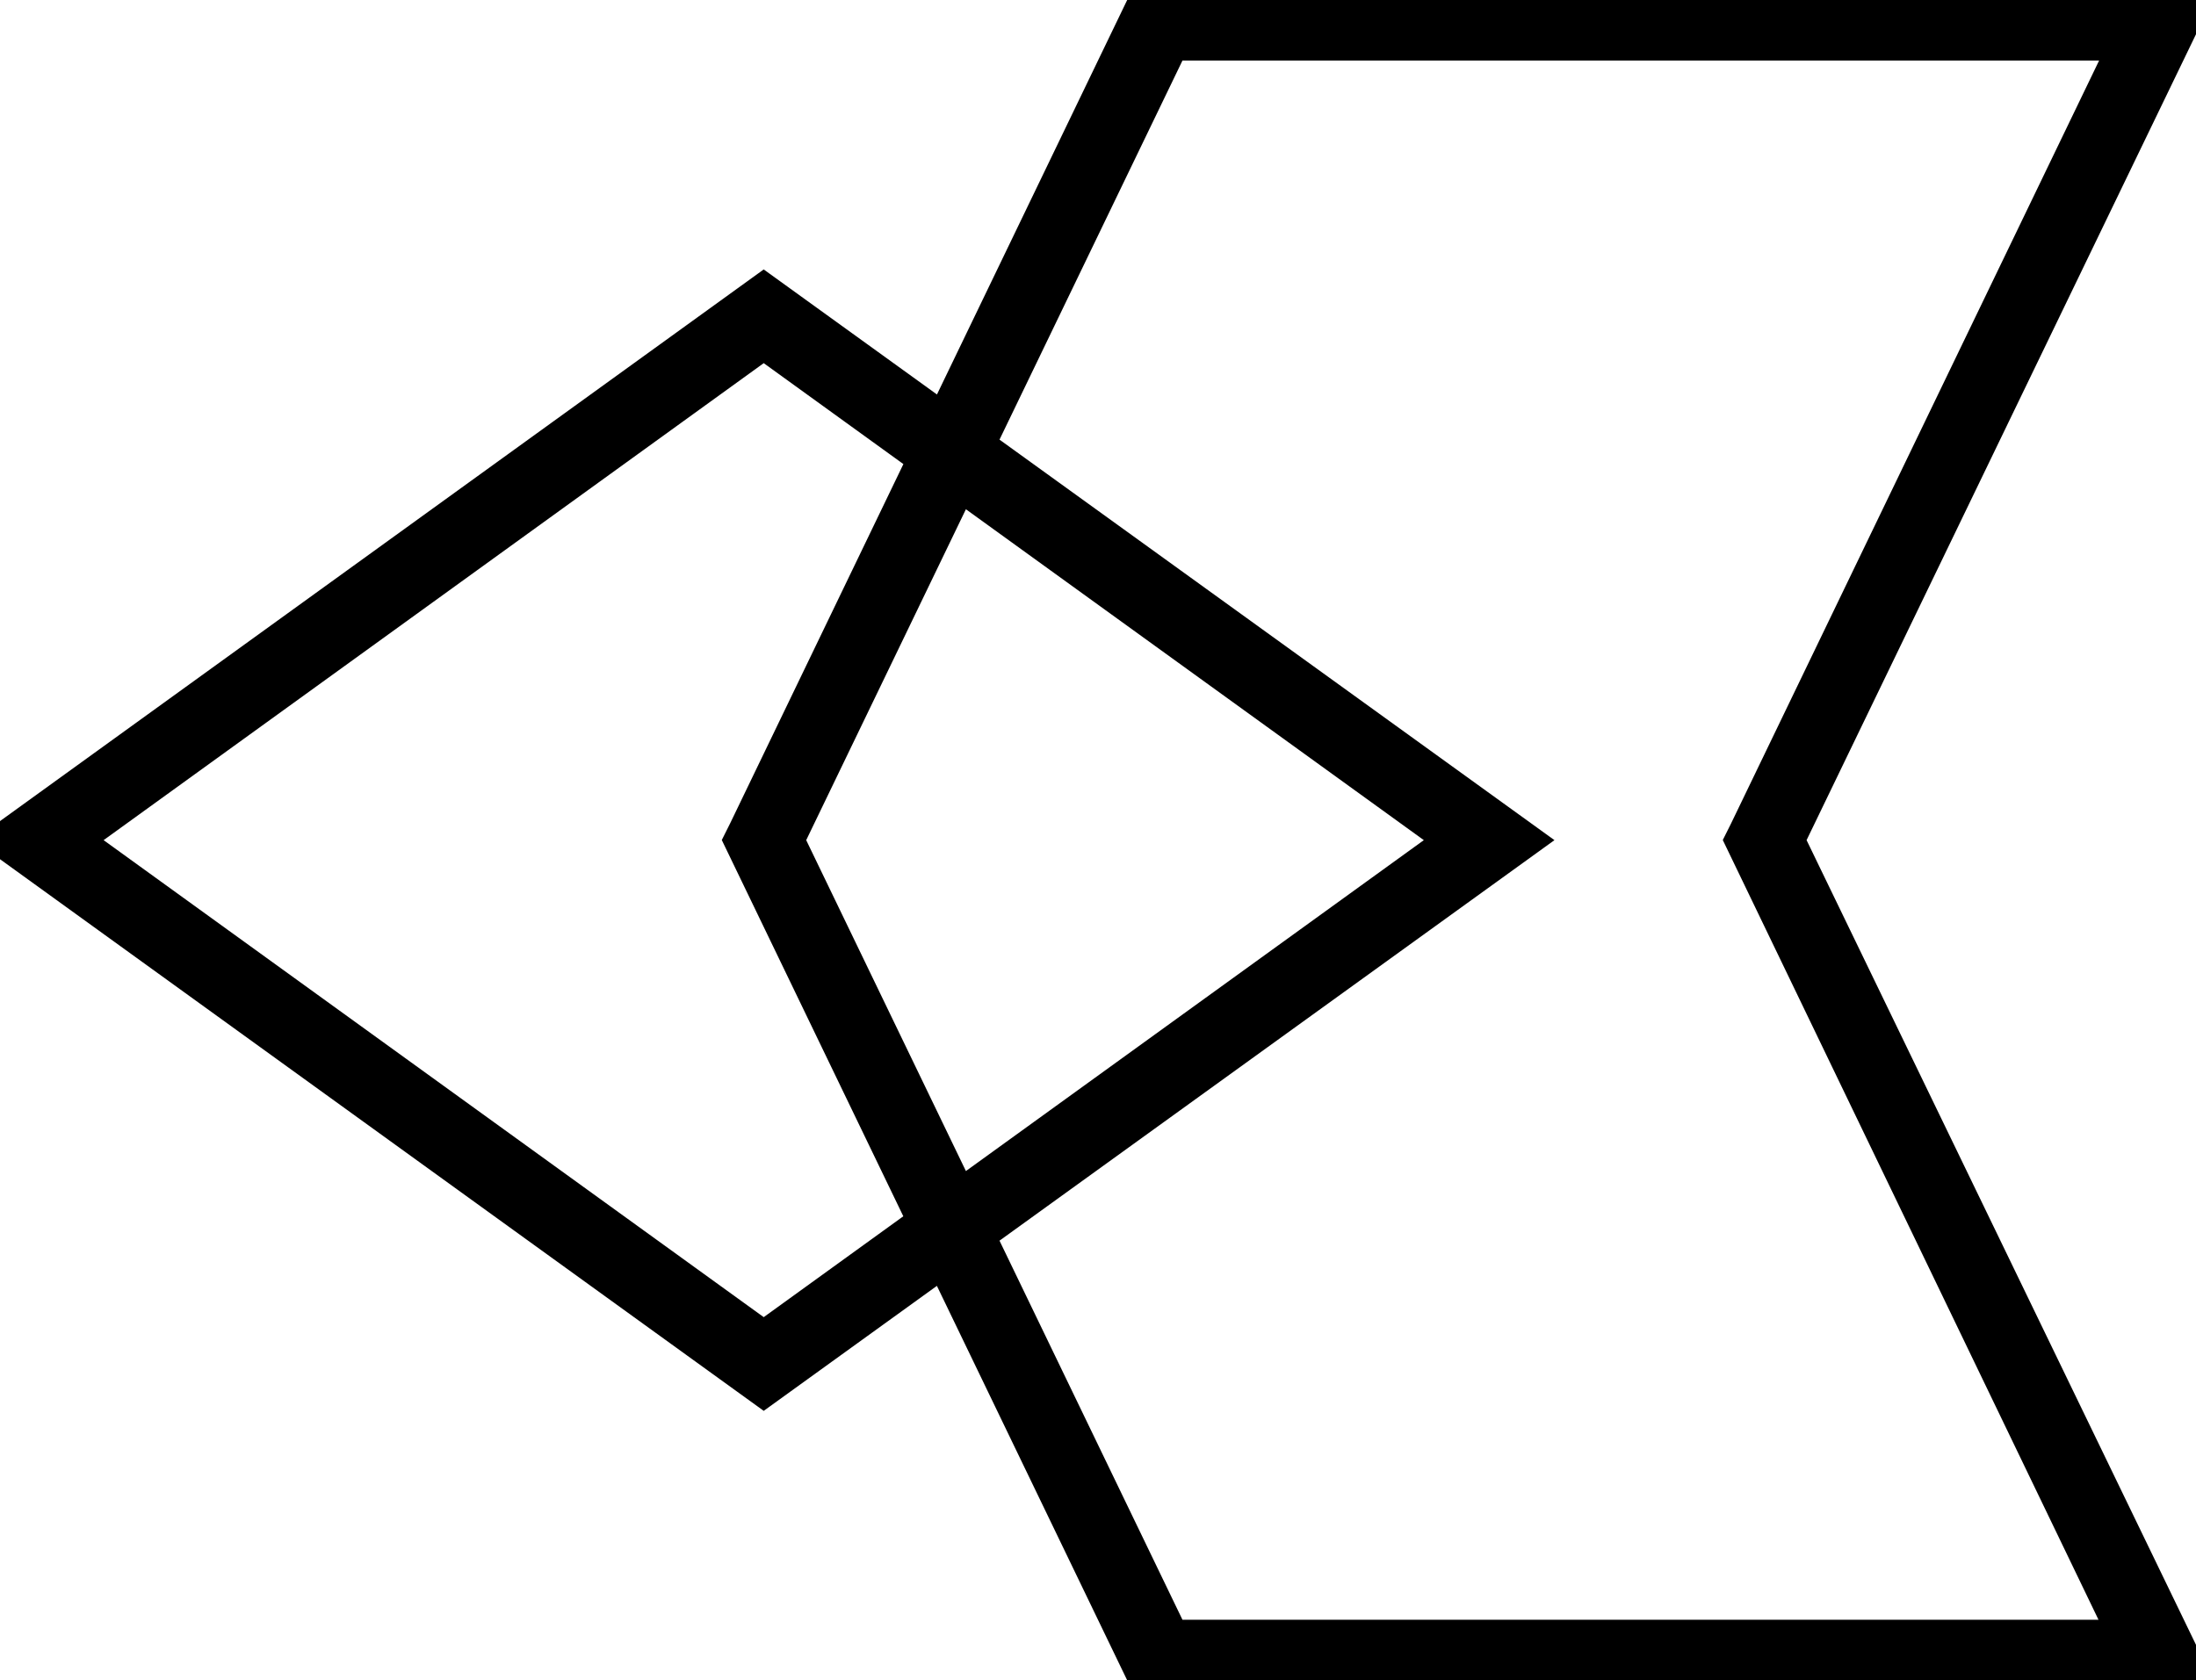
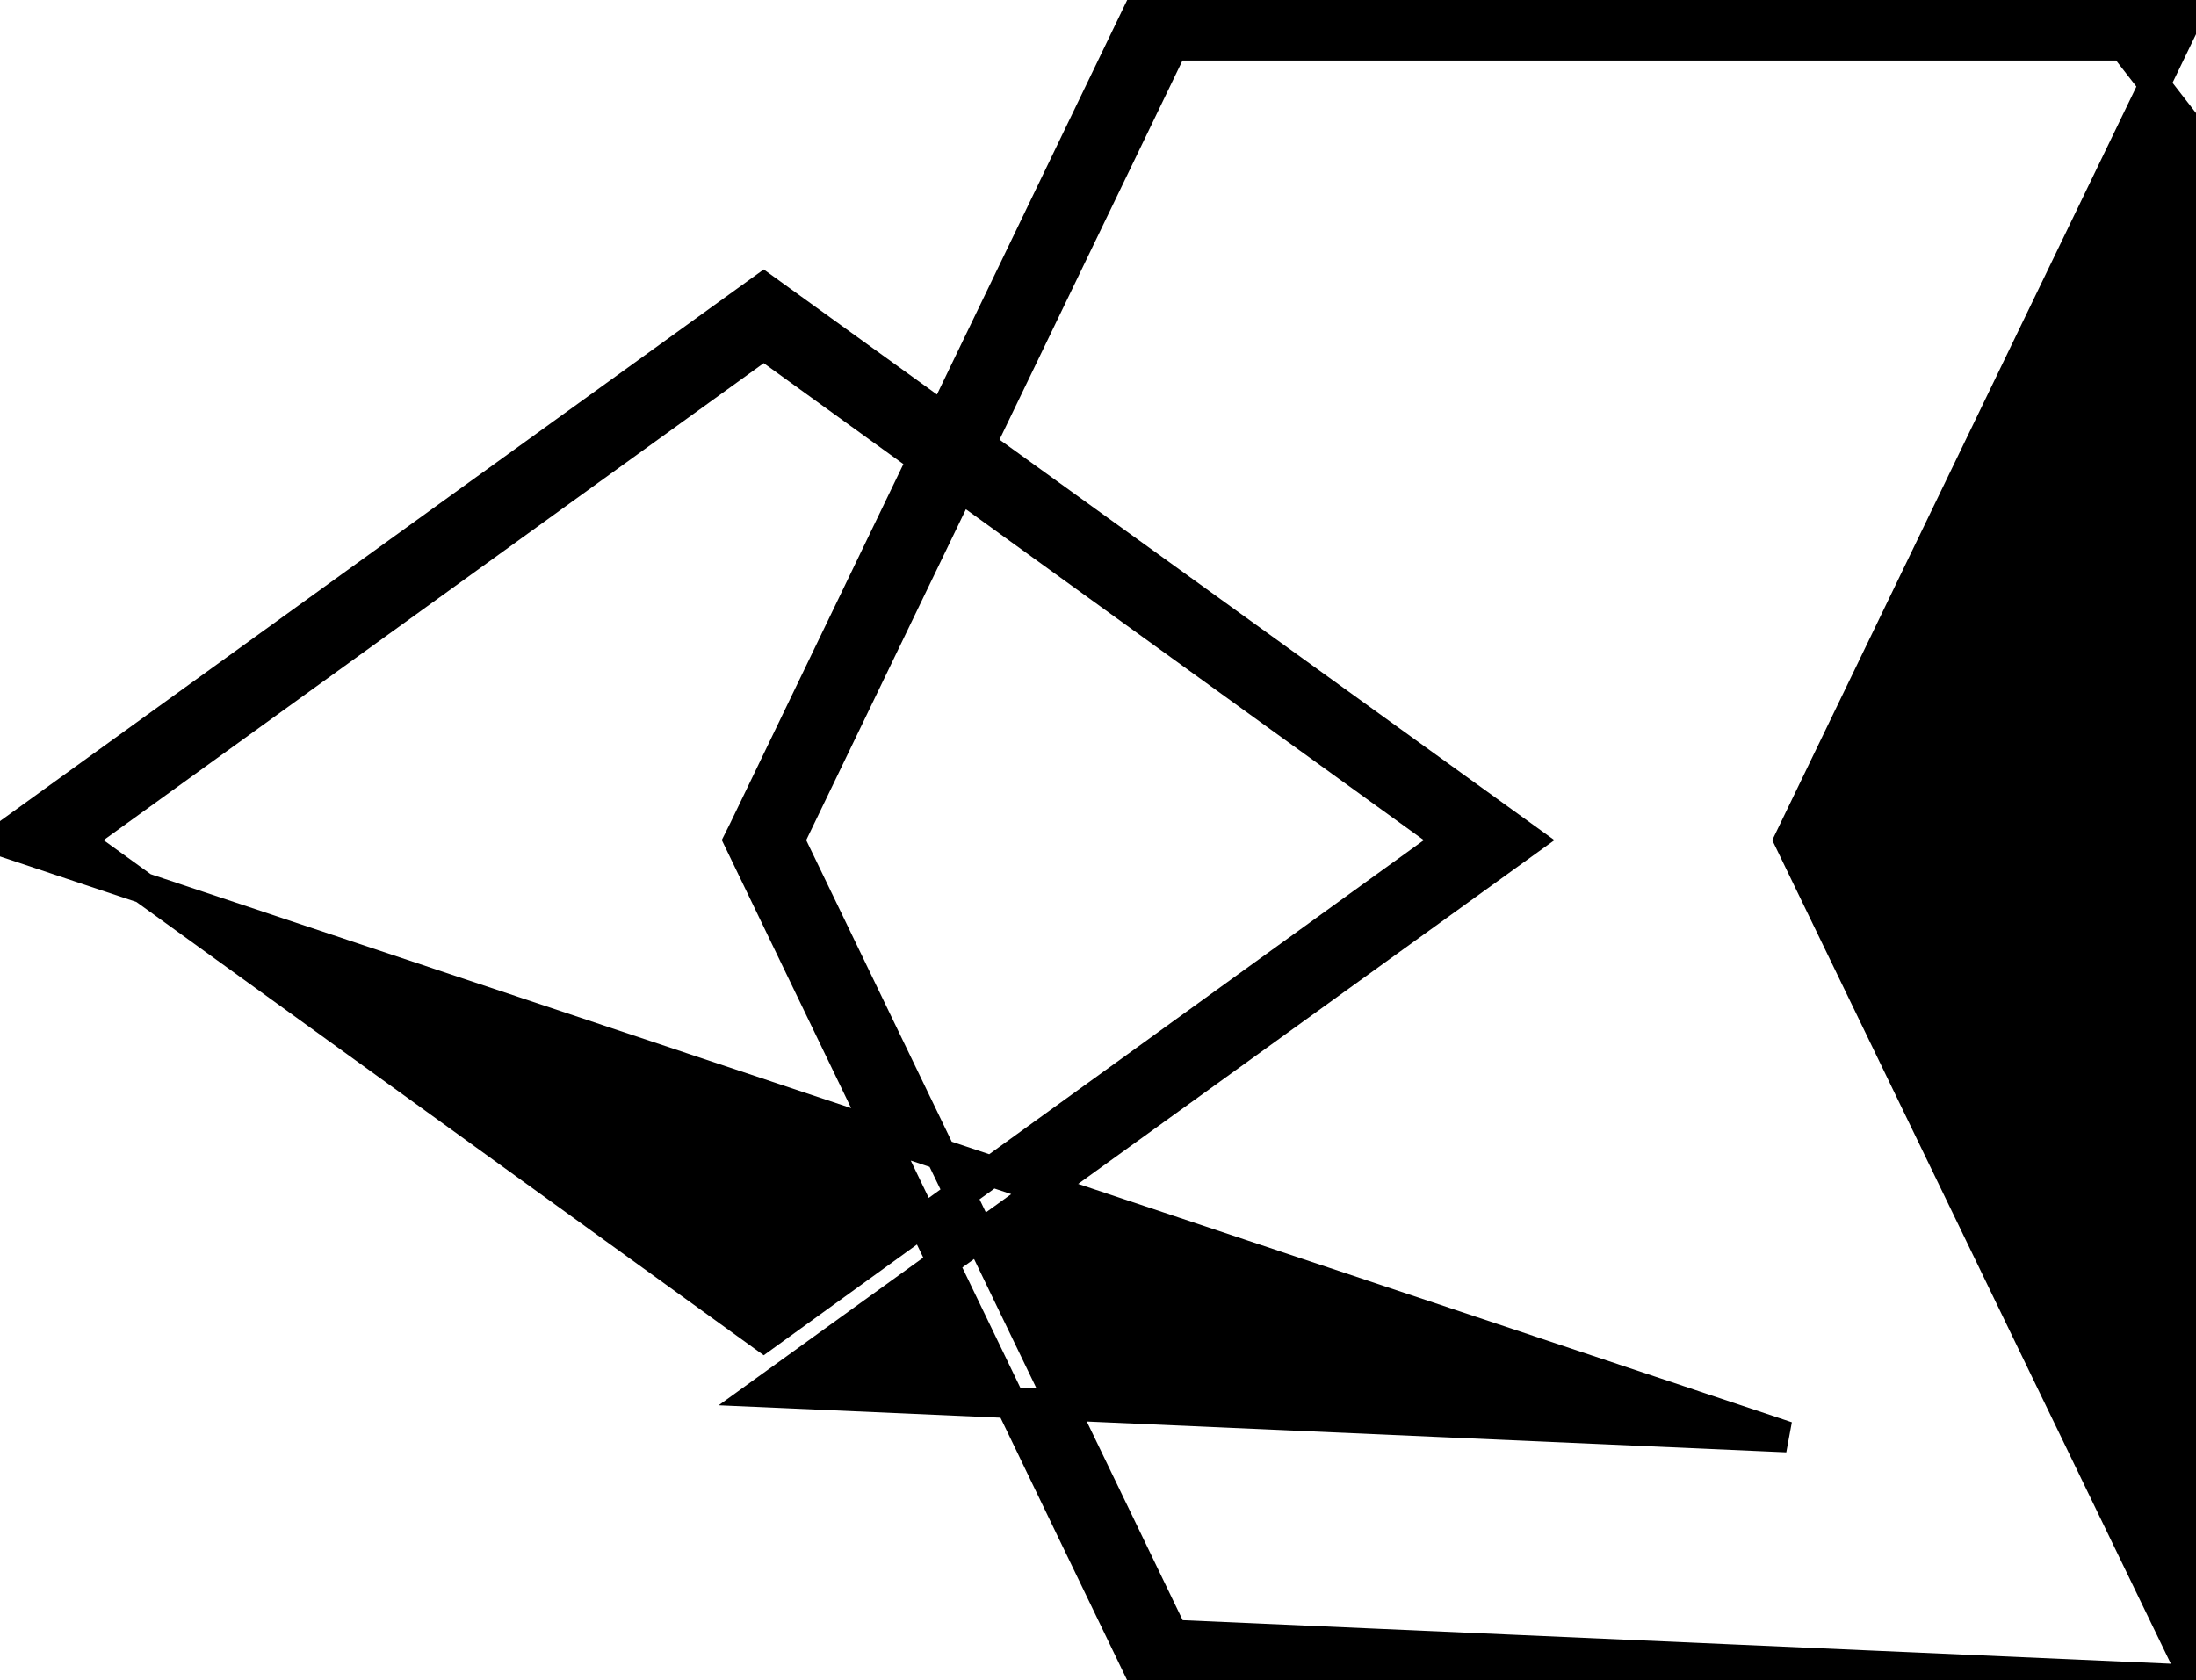
<svg xmlns="http://www.w3.org/2000/svg" viewBox="0 0 355.4 272">
-   <path shape-rendering="optimizeQuality" stroke="black" stroke-width="5" d="M355.4 272H185.2l-65.6-136 .8-1.6L185.2 0h170.1l-65.7 136 65.8 136zm-165.6-7.3h153.8l-62-128.7.8-1.6L343.7 7.3H189.8L127.7 136l62.1 128.7zm-66.2-39.4L0 136l123.6-89.3L247.3 136l-123.7 89.3zM12.5 136l111.1 80.3L234.7 136 123.6 55.7 12.5 136z" />
+   <path shape-rendering="optimizeQuality" stroke="black" stroke-width="5" d="M355.4 272H185.2l-65.6-136 .8-1.6L185.2 0h170.1l-65.7 136 65.8 136zh153.8l-62-128.7.8-1.6L343.7 7.3H189.8L127.7 136l62.1 128.7zm-66.2-39.4L0 136l123.6-89.3L247.3 136l-123.7 89.3zM12.5 136l111.1 80.3L234.7 136 123.6 55.7 12.5 136z" />
</svg>